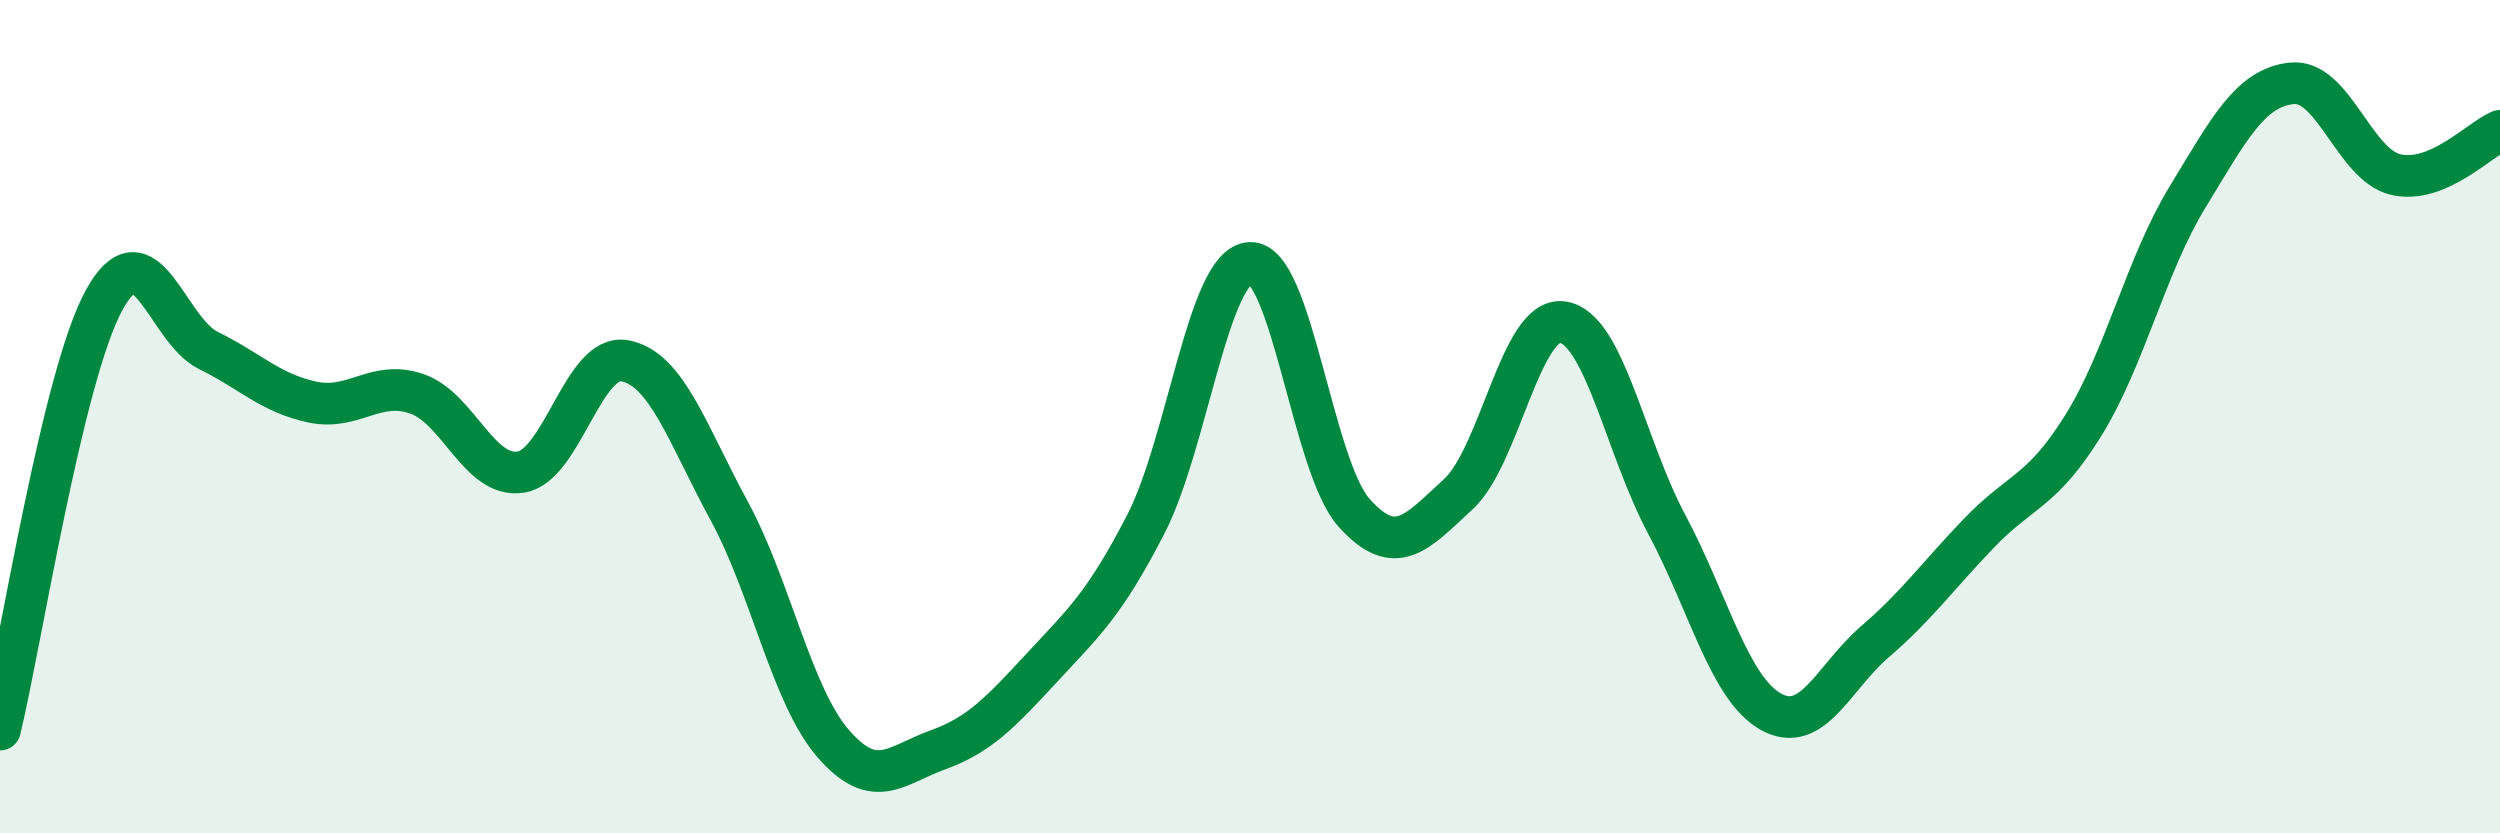
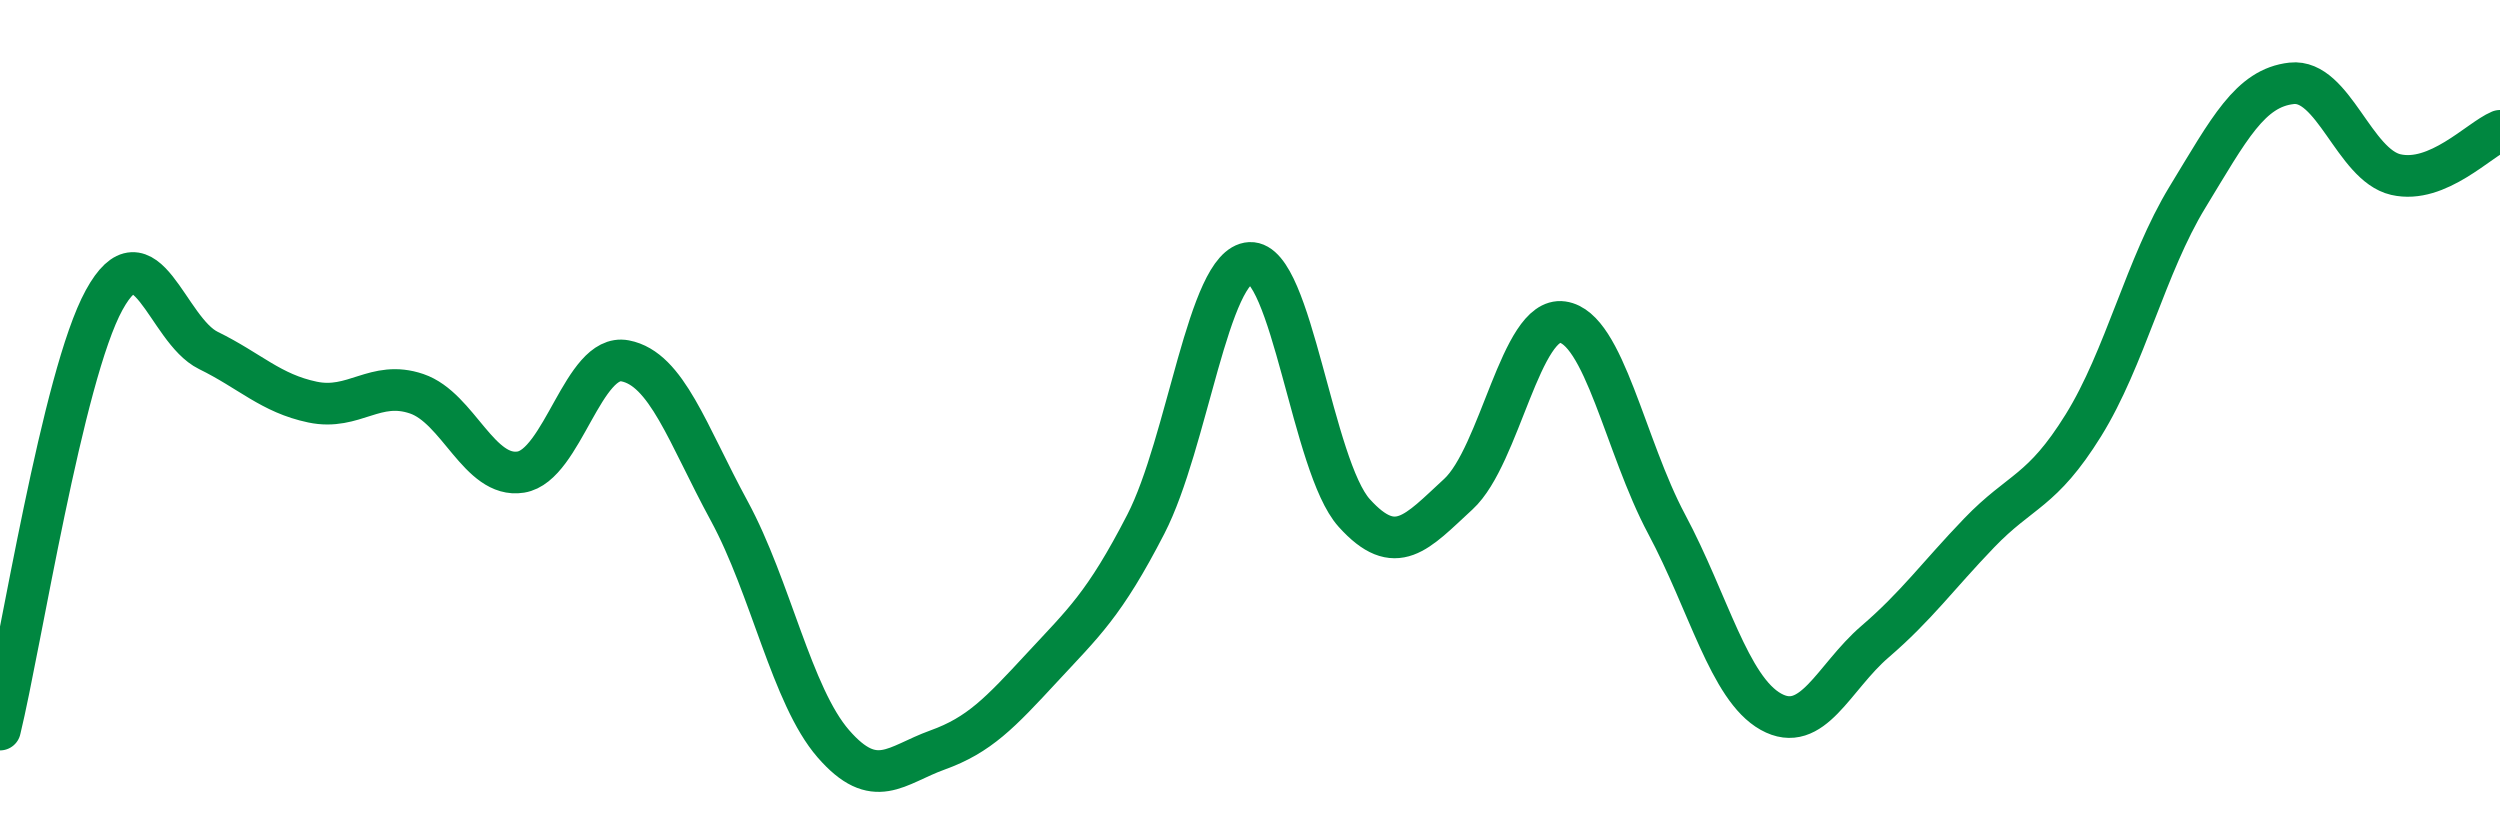
<svg xmlns="http://www.w3.org/2000/svg" width="60" height="20" viewBox="0 0 60 20">
-   <path d="M 0,17.51 C 0.5,15.45 1.5,9.02 2.5,7.2 C 3.5,5.38 4,7.92 5,8.41 C 6,8.9 6.5,9.44 7.5,9.65 C 8.5,9.86 9,9.11 10,9.45 C 11,9.79 11.5,11.49 12.5,11.33 C 13.5,11.17 14,8.47 15,8.66 C 16,8.85 16.5,10.42 17.5,12.26 C 18.5,14.1 19,16.7 20,17.85 C 21,19 21.5,18.36 22.5,18 C 23.5,17.64 24,17.11 25,16.03 C 26,14.95 26.5,14.52 27.5,12.58 C 28.5,10.64 29,6.36 30,6.31 C 31,6.26 31.5,11.2 32.5,12.31 C 33.5,13.42 34,12.78 35,11.86 C 36,10.94 36.5,7.59 37.5,7.73 C 38.5,7.87 39,10.71 40,12.58 C 41,14.45 41.5,16.52 42.5,17.08 C 43.5,17.64 44,16.26 45,15.4 C 46,14.54 46.5,13.83 47.5,12.79 C 48.5,11.75 49,11.82 50,10.21 C 51,8.6 51.5,6.37 52.5,4.73 C 53.5,3.09 54,2.11 55,2 C 56,1.89 56.5,3.96 57.5,4.19 C 58.5,4.42 59.5,3.35 60,3.14L60 20L0 20Z" fill="#008740" opacity="0.1" stroke-linecap="round" stroke-linejoin="round" />
  <path d="M 0,17.51 C 0.5,15.45 1.5,9.02 2.5,7.2 C 3.5,5.38 4,7.92 5,8.41 C 6,8.9 6.5,9.44 7.5,9.65 C 8.5,9.86 9,9.11 10,9.45 C 11,9.79 11.5,11.49 12.5,11.33 C 13.5,11.17 14,8.47 15,8.66 C 16,8.85 16.5,10.42 17.5,12.26 C 18.5,14.1 19,16.7 20,17.85 C 21,19 21.5,18.36 22.5,18 C 23.5,17.64 24,17.11 25,16.03 C 26,14.95 26.5,14.52 27.5,12.58 C 28.5,10.64 29,6.36 30,6.31 C 31,6.26 31.5,11.2 32.5,12.31 C 33.5,13.42 34,12.78 35,11.86 C 36,10.94 36.5,7.59 37.5,7.73 C 38.5,7.87 39,10.71 40,12.58 C 41,14.45 41.5,16.52 42.5,17.08 C 43.5,17.64 44,16.26 45,15.4 C 46,14.54 46.5,13.83 47.5,12.79 C 48.5,11.75 49,11.82 50,10.21 C 51,8.6 51.5,6.37 52.5,4.73 C 53.5,3.09 54,2.11 55,2 C 56,1.89 56.5,3.96 57.5,4.19 C 58.5,4.42 59.5,3.35 60,3.14" stroke="#008740" stroke-width="1" fill="none" stroke-linecap="round" stroke-linejoin="round" />
</svg>